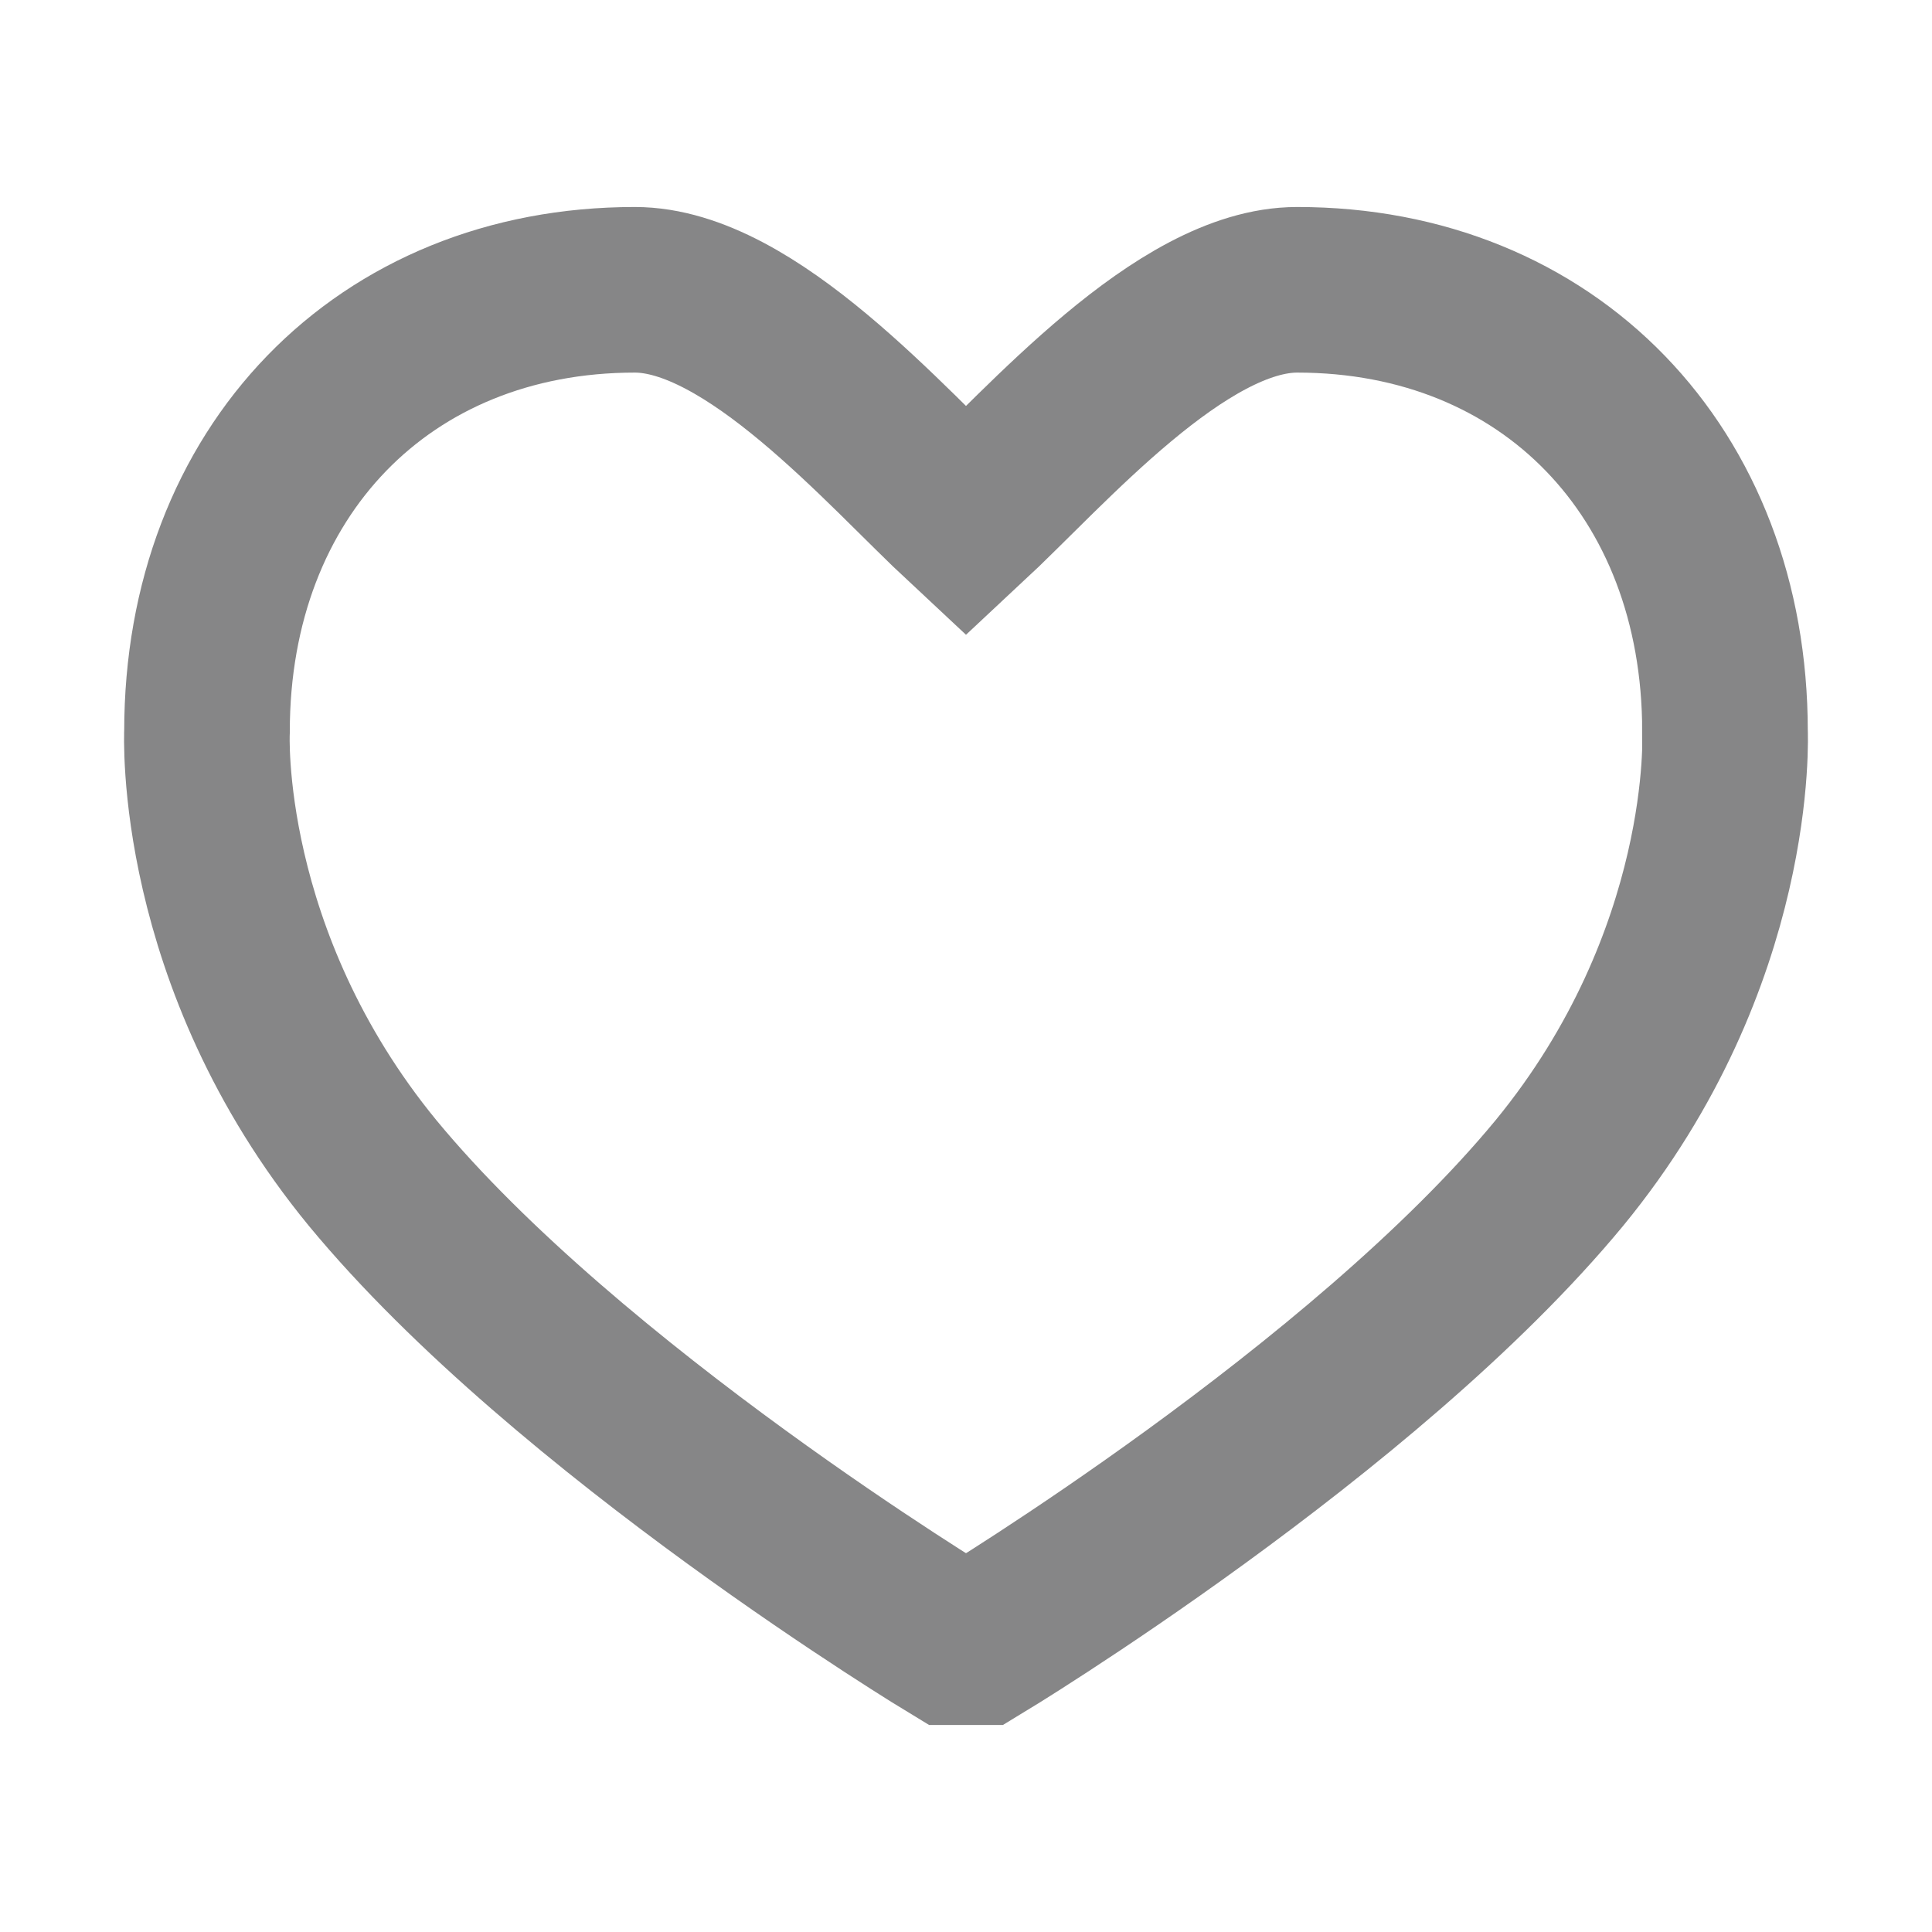
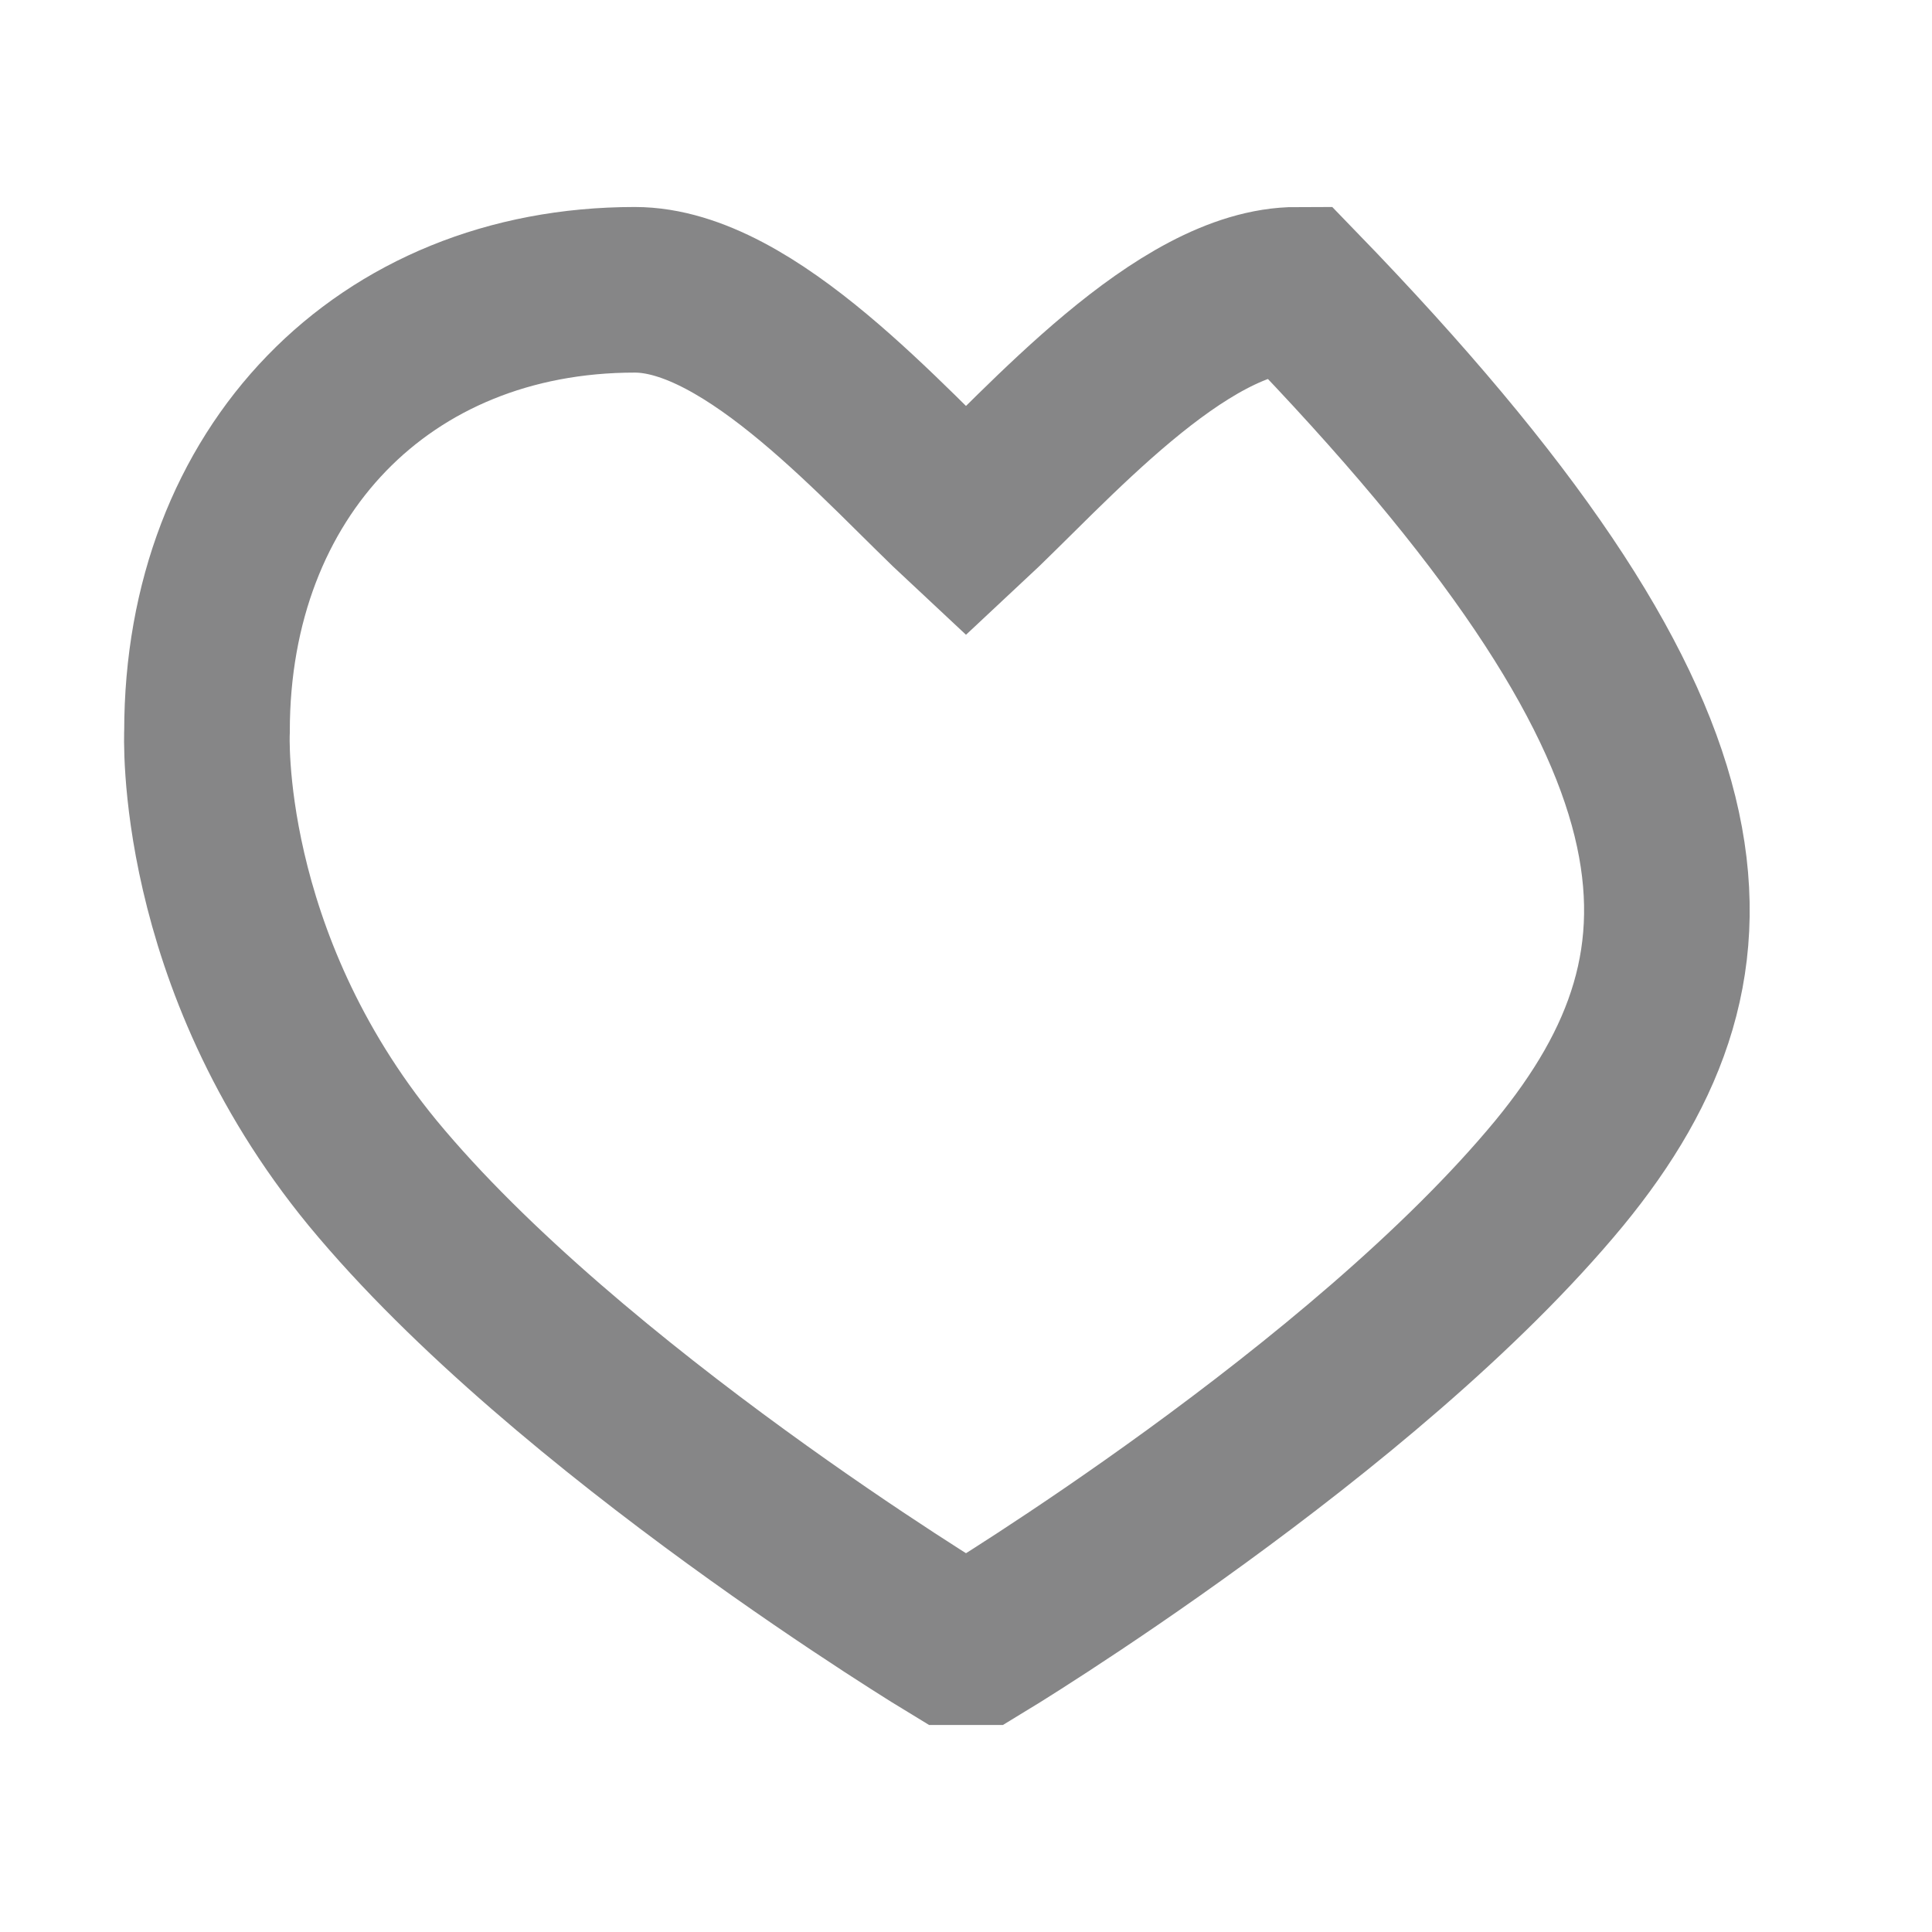
<svg xmlns="http://www.w3.org/2000/svg" version="1.1" id="图层_1" x="0px" y="0px" viewBox="0 0 70 70" style="enable-background:new 0 0 70 70;" xml:space="preserve">
  <style type="text/css">
	.st0{fill-rule:evenodd;clip-rule:evenodd;fill:none;stroke:#868687;stroke-width:6;stroke-miterlimit:10;}
</style>
-   <path class="st0" d="M56.5,42.5c-7.1,8.6-21,17-21,17h-1l0,0c0,0-13.9-8.4-21-17c-6.4-7.8-6-16-6-16c0-9.4,6.4-16,15.5-16  c4.2,0,9.1,5.7,12,8.4c2.9-2.7,7.8-8.4,12-8.4c9.1,0,15.5,6.6,15.5,16C62.5,26.5,62.9,34.7,56.5,42.5z" />
+   <path class="st0" d="M56.5,42.5c-7.1,8.6-21,17-21,17h-1l0,0c0,0-13.9-8.4-21-17c-6.4-7.8-6-16-6-16c0-9.4,6.4-16,15.5-16  c4.2,0,9.1,5.7,12,8.4c2.9-2.7,7.8-8.4,12-8.4C62.5,26.5,62.9,34.7,56.5,42.5z" />
</svg>